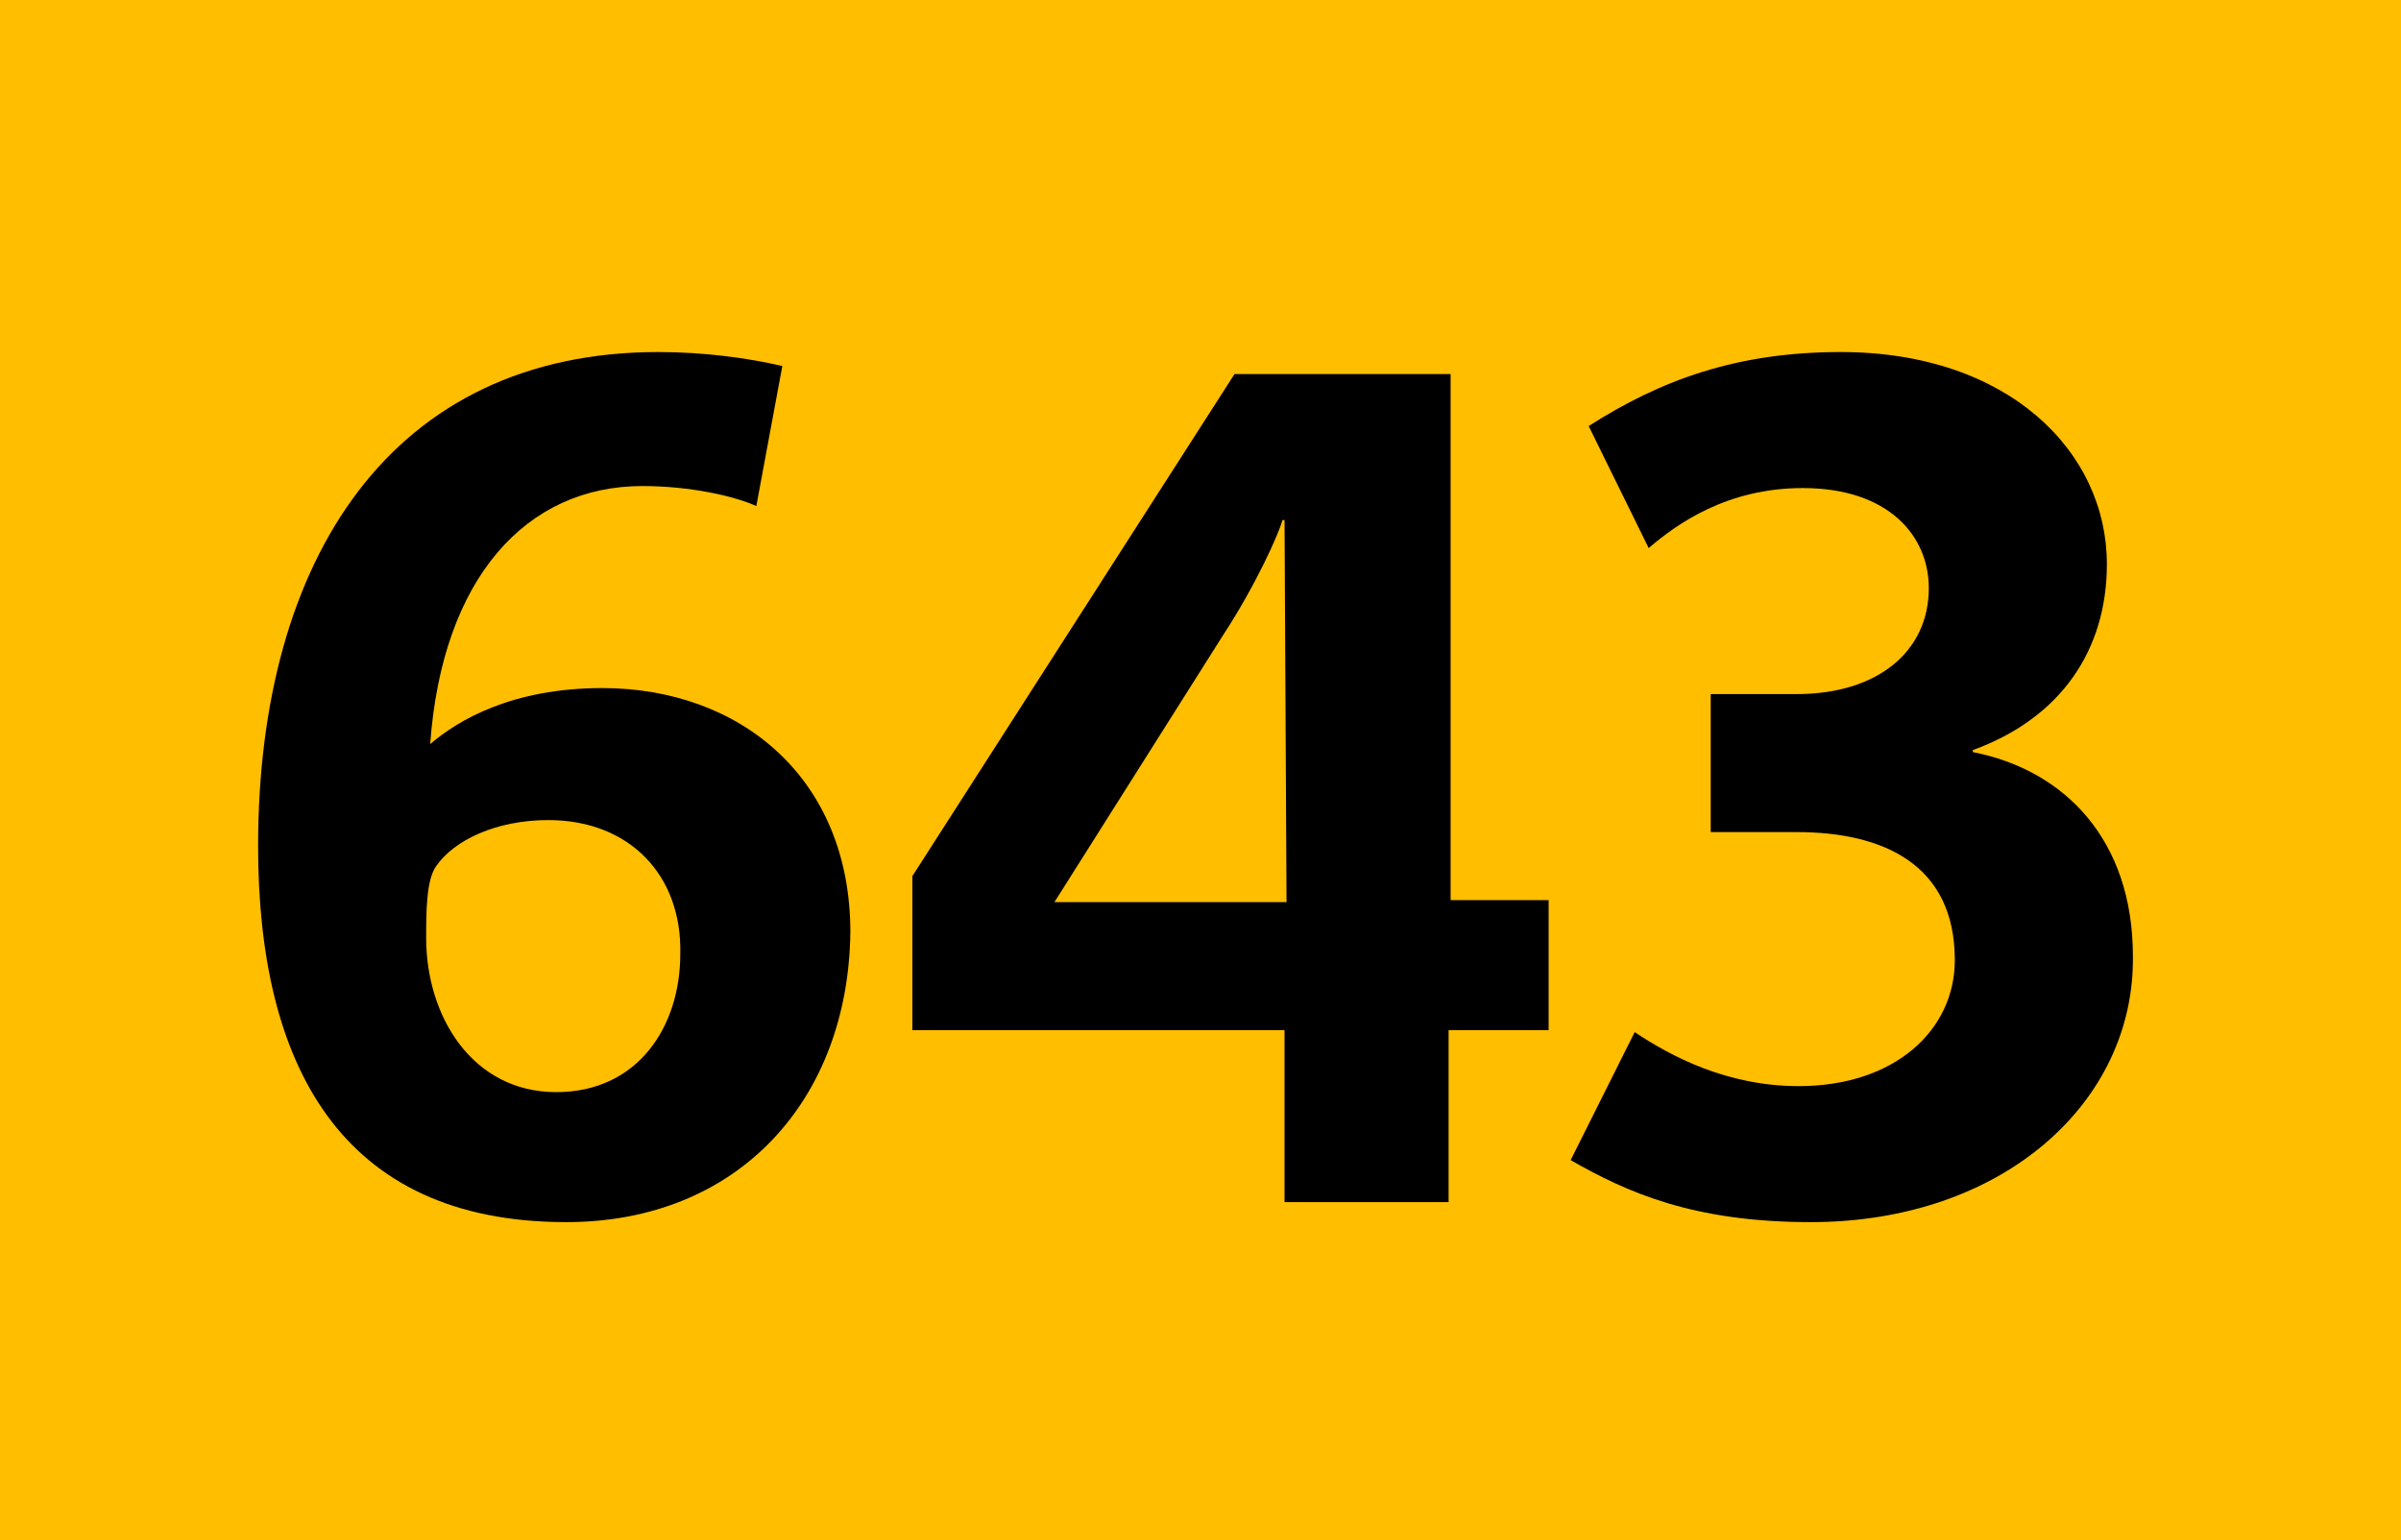
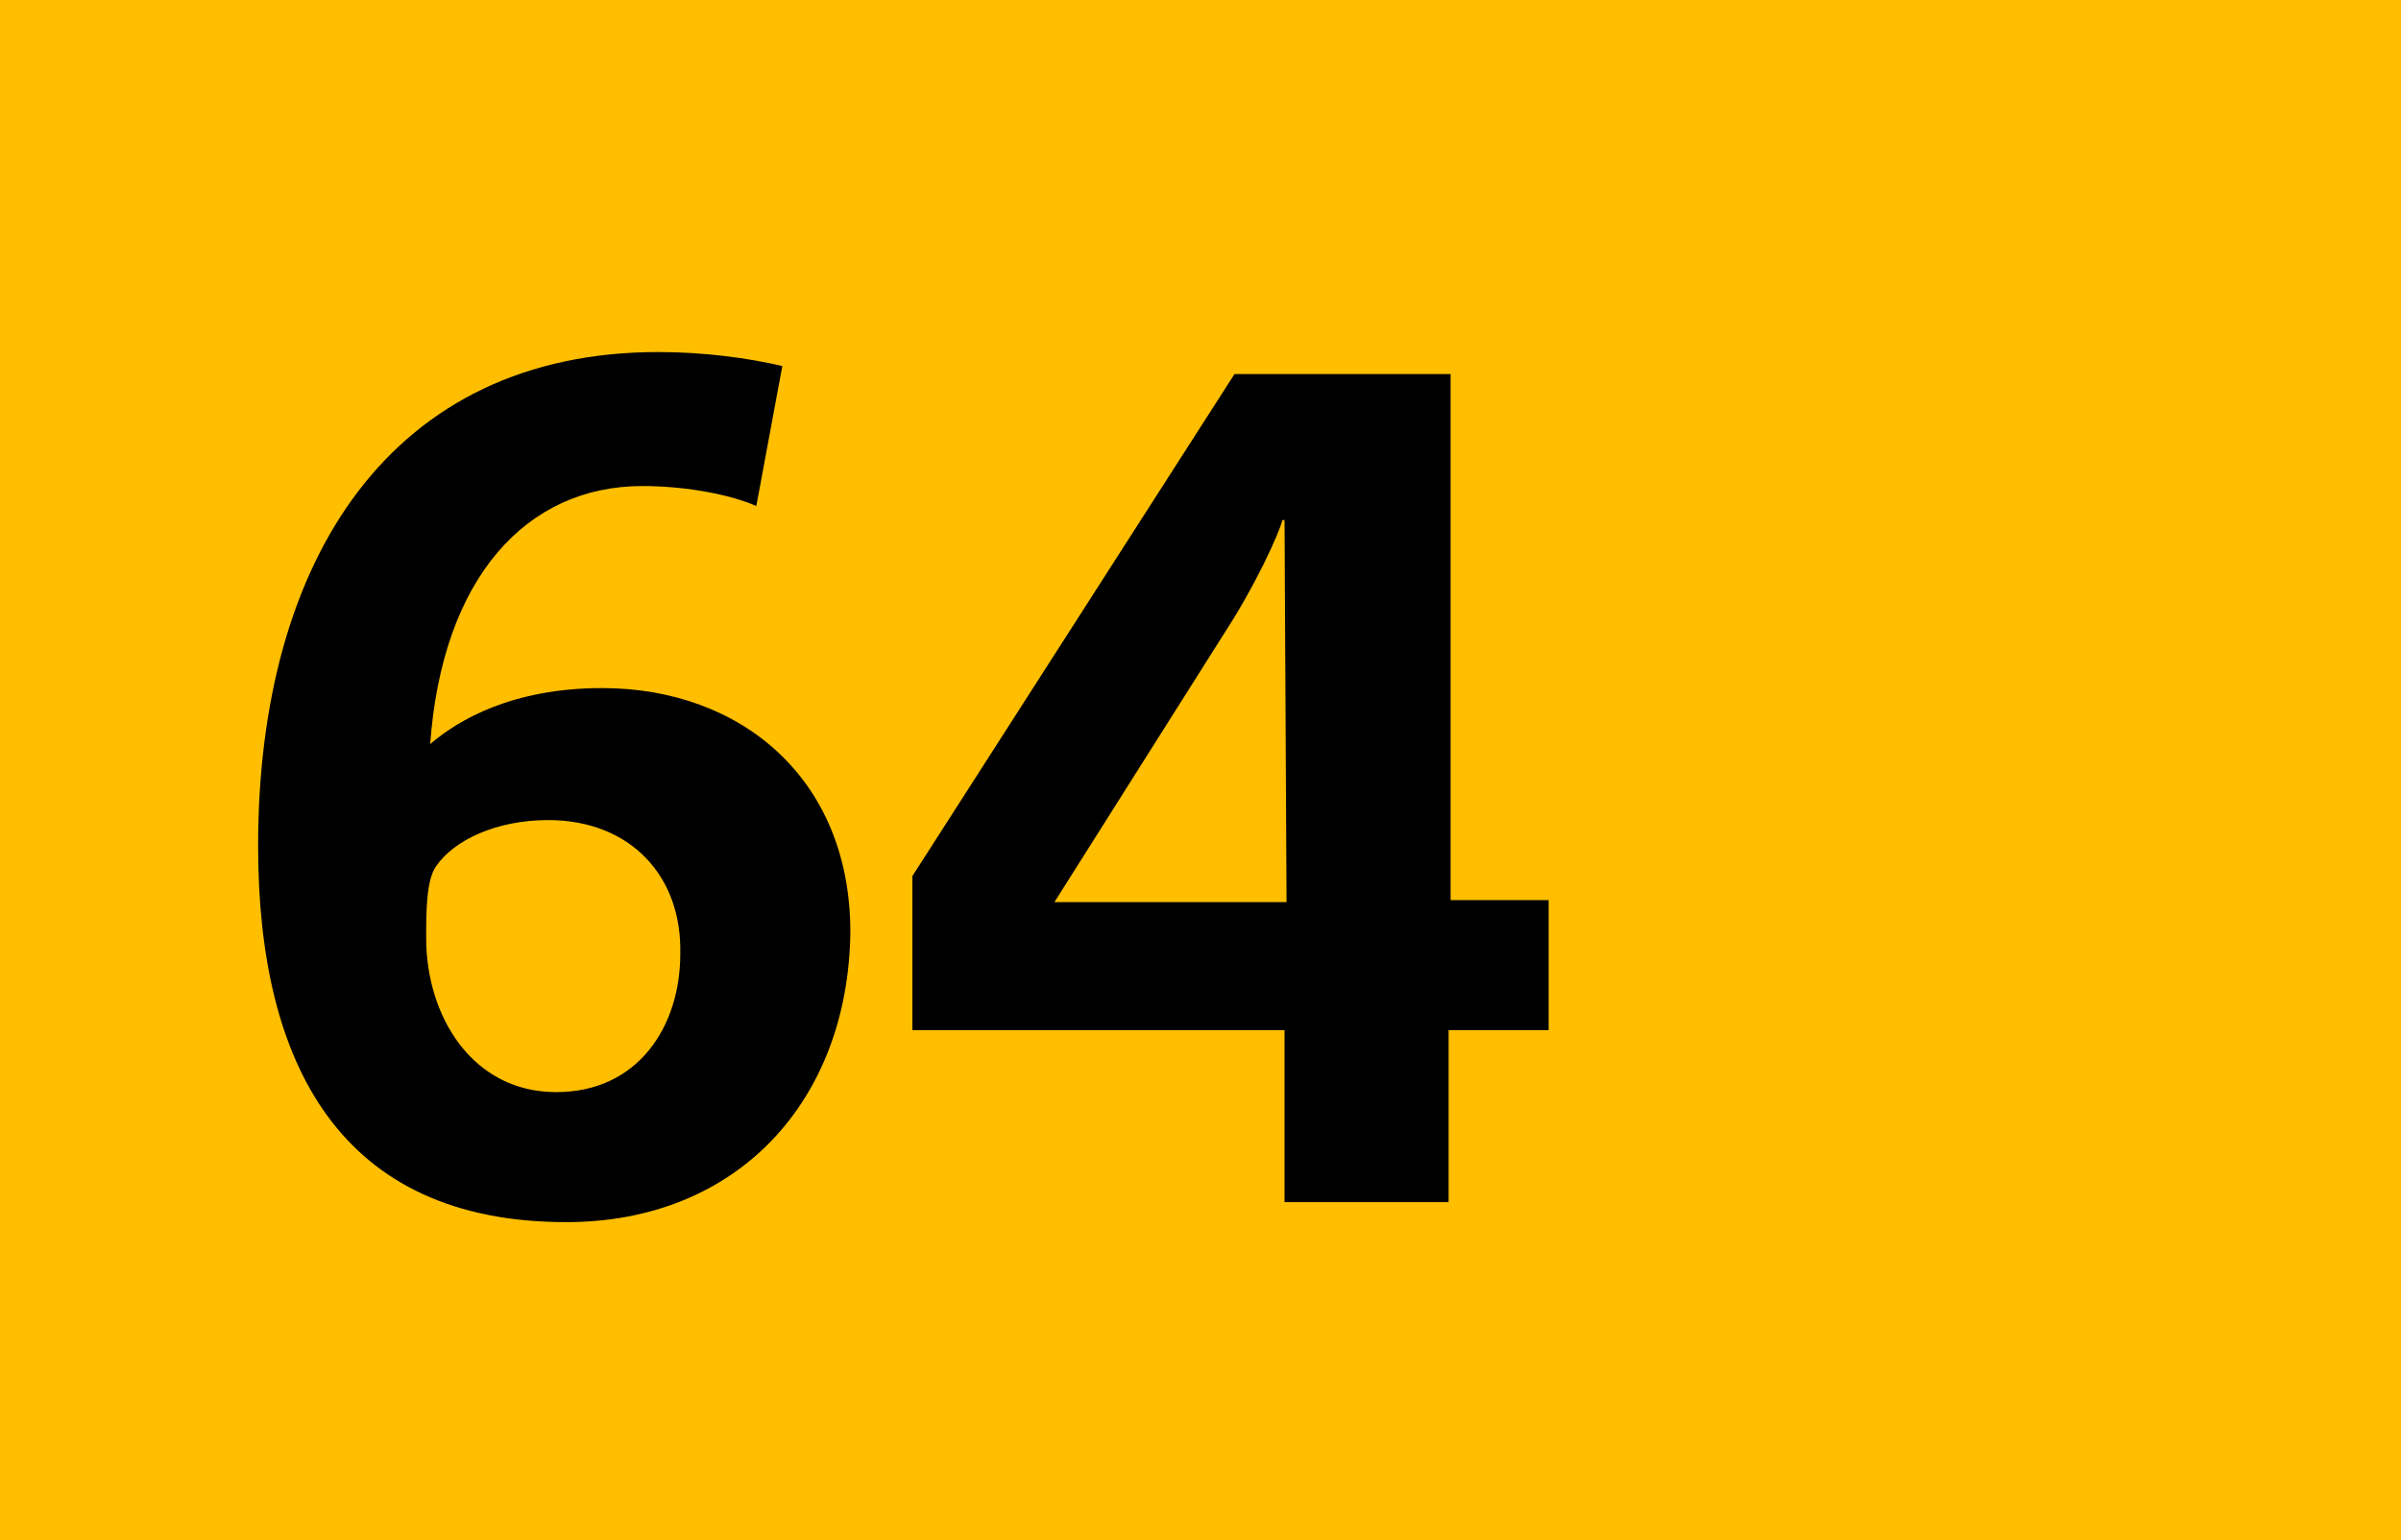
<svg xmlns="http://www.w3.org/2000/svg" version="1.1" id="Calque_1" x="0px" y="0px" viewBox="0 0 120 77" style="enable-background:new 0 0 120 77;" xml:space="preserve">
  <style type="text/css">
	.st0{fill-rule:evenodd;clip-rule:evenodd;fill:#FFBE00;}
</style>
  <rect y="0" class="st0" width="120" height="77" />
  <g>
    <path d="M28.3,61.1c-11.3,0-15.4-7.9-15.4-18.8c0-14.4,6.7-24.7,20-24.7c2.3,0,4.5,0.3,6.2,0.7l-1.3,7c-1.1-0.5-3.3-1-5.7-1   c-5.8,0-10,4.6-10.6,12.9c1.4-1.2,4.1-2.8,8.6-2.8c6.9,0,12.4,4.5,12.4,12.2C42.4,55,36.9,61.1,28.3,61.1z M27.4,41   c-2.6,0-4.7,1-5.6,2.3c-0.5,0.7-0.5,2.3-0.5,3.6c0,3.9,2.3,7.7,6.5,7.7c4.1,0,6.2-3.3,6.2-6.9C34.1,43.8,31.5,41,27.4,41z" />
  </g>
  <path d="M72.4,51.5v8.6h-8.2v-8.6H45.6v-7.7l16.1-25.1h10.8v26.3h4.9v6.5H72.4z M64.2,26h-0.1c-0.2,0.7-1.3,3.2-3,5.8l-8.4,13.3  h11.6L64.2,26L64.2,26z" />
-   <path d="M90.5,61.1c-5.9,0-9.2-1.5-12-3.1l3.2-6.4c1.8,1.2,4.6,2.7,8.2,2.7c4.8,0,7.8-2.8,7.8-6.3c0-4.8-3.6-6.4-7.9-6.4h-4.3v-6.9  h4.3c4,0,6.6-2.1,6.6-5.3c0-2.6-2-5-6.3-5c-3.8,0-6.3,1.8-7.7,3l-3-6.1C83,19,86.8,17.6,92,17.6c8.4,0,13.3,5,13.3,10.6  c0,4.3-2.3,7.7-6.7,9.3v0.1c4.6,0.9,8,4.4,8,10.2C106.7,55.1,100.1,61.1,90.5,61.1z" />
</svg>